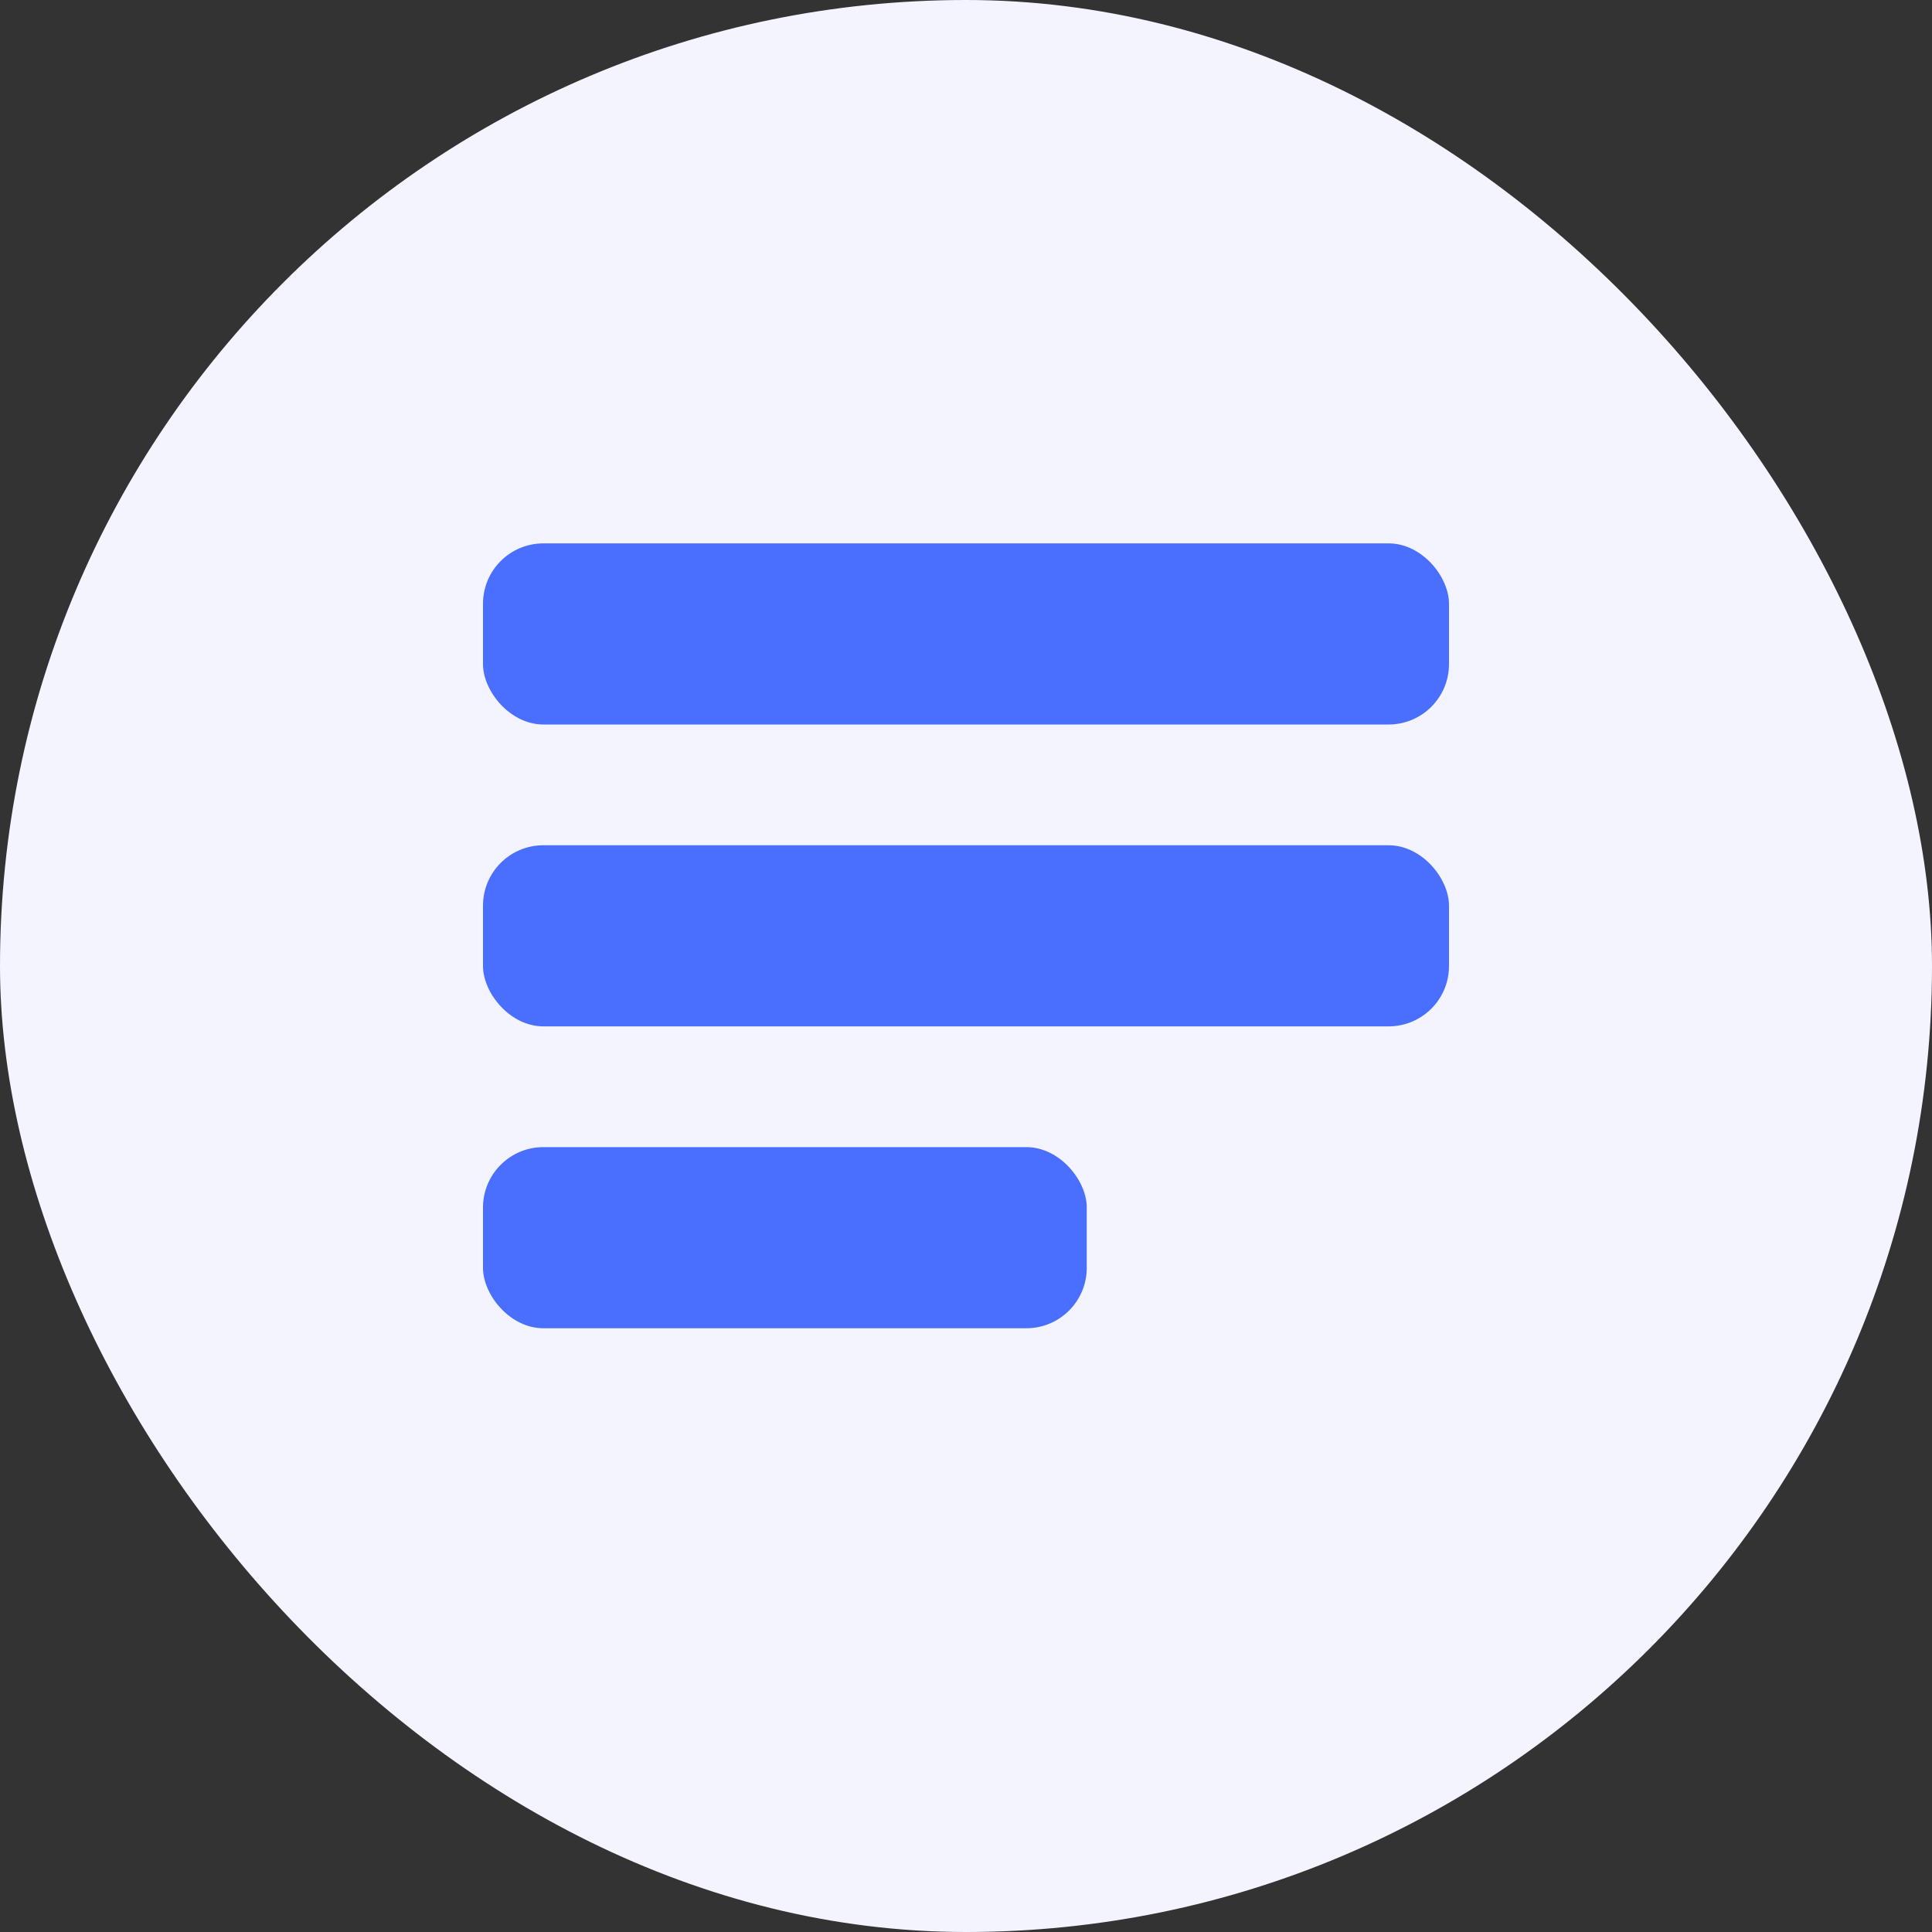
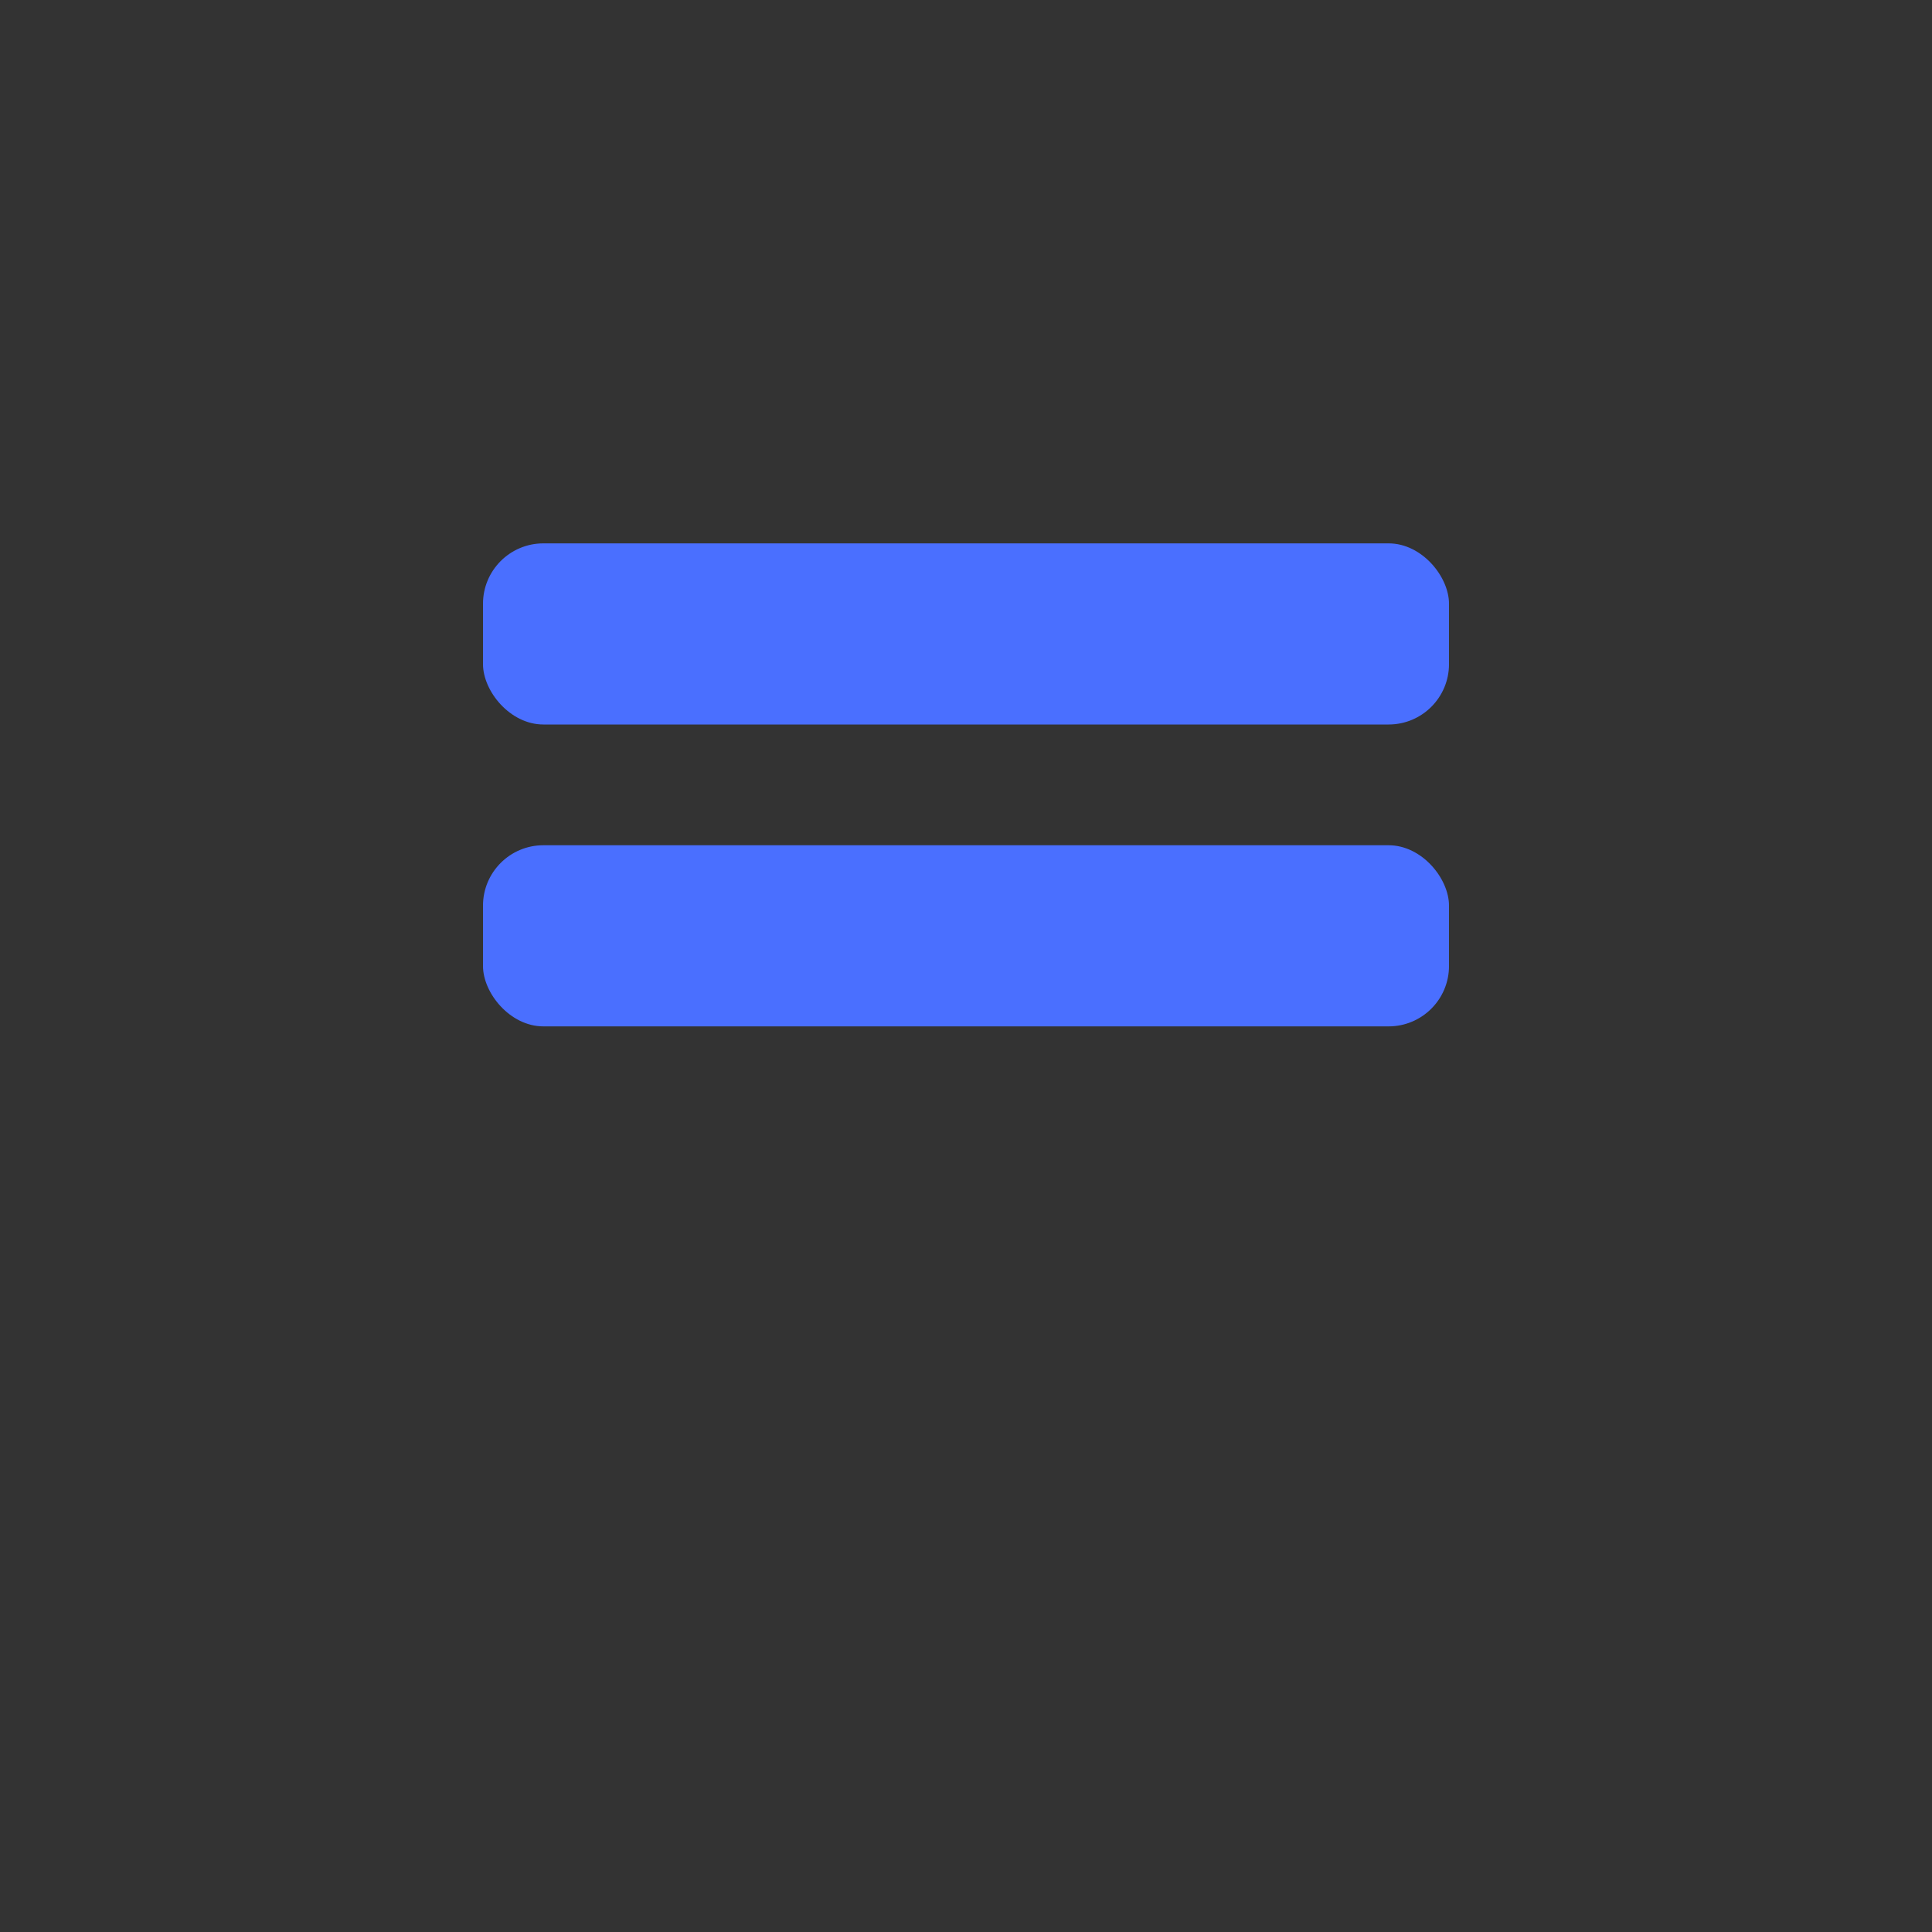
<svg xmlns="http://www.w3.org/2000/svg" width="64" height="64" viewBox="0 0 64 64" fill="none">
  <rect x="0" y="0" width="64" height="64" fill="#333333" stroke="none" />
-   <rect width="64" height="64" rx="32" fill="#F3F4FF" />
  <rect x="16" y="18" width="32" height="6" rx="2" fill="#4A6FFF" />
  <rect x="16" y="28" width="32" height="6" rx="2" fill="#4A6FFF" />
-   <rect x="16" y="38" width="20" height="6" rx="2" fill="#4A6FFF" />
</svg>